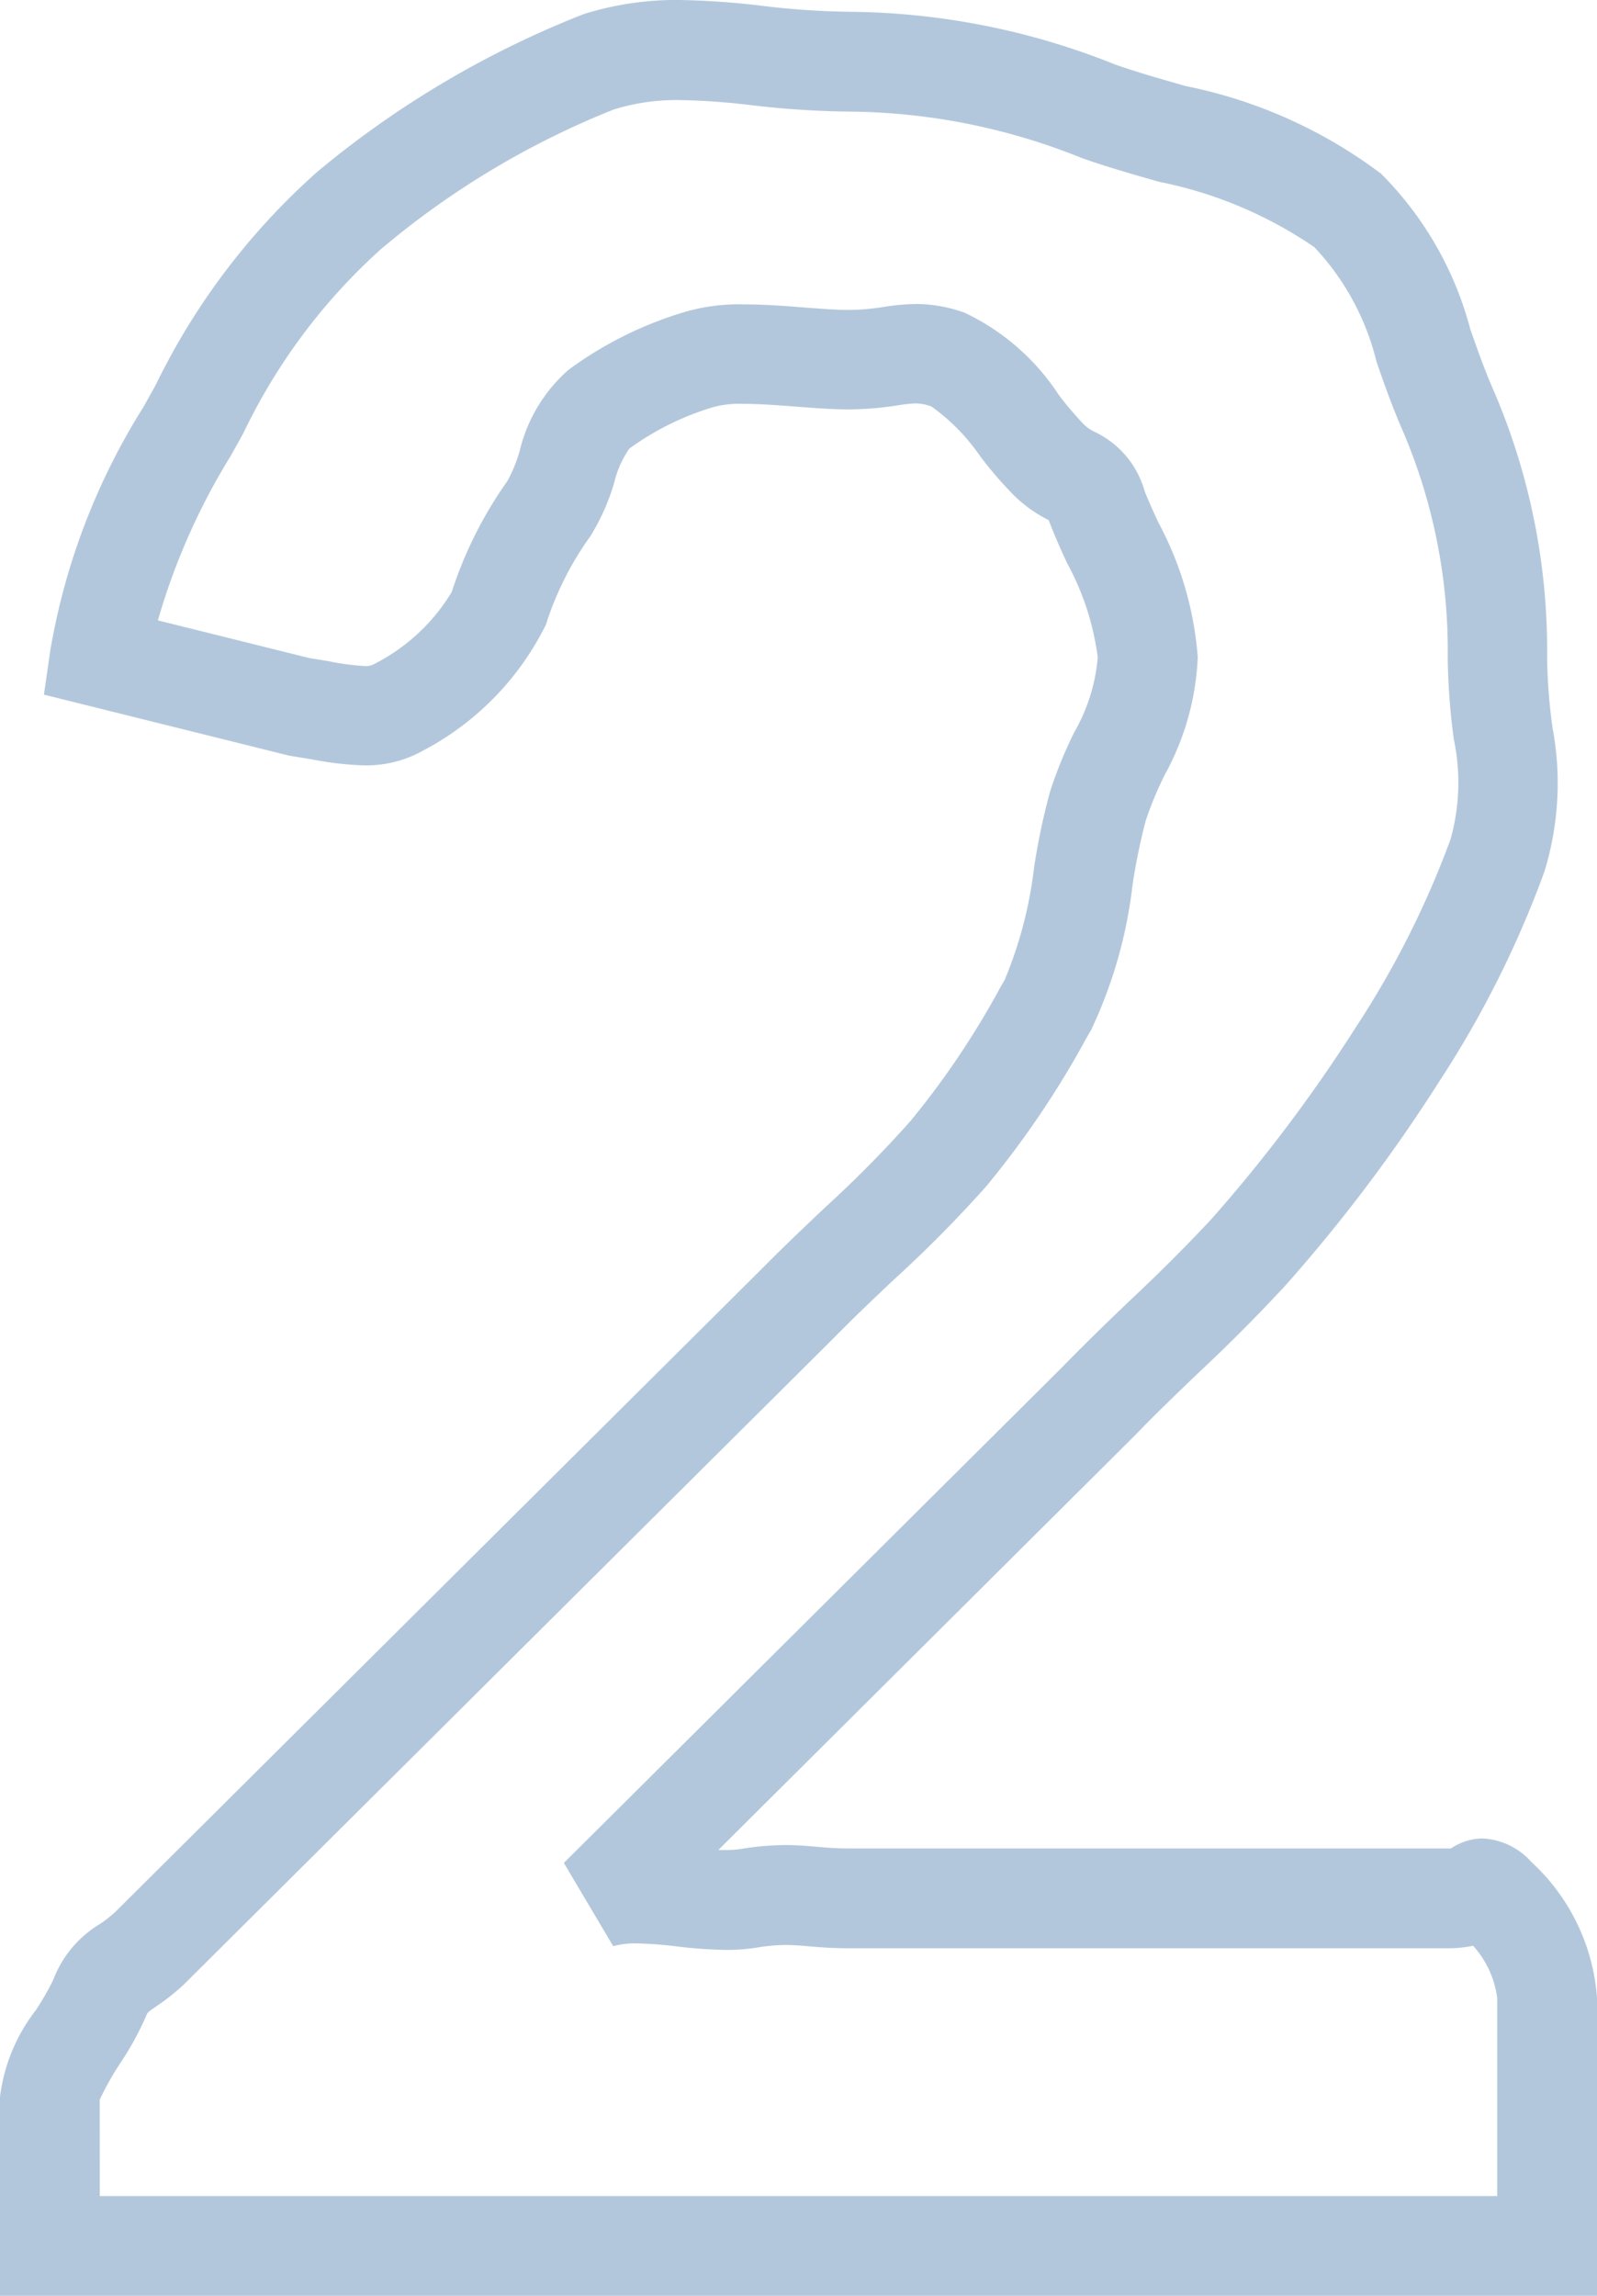
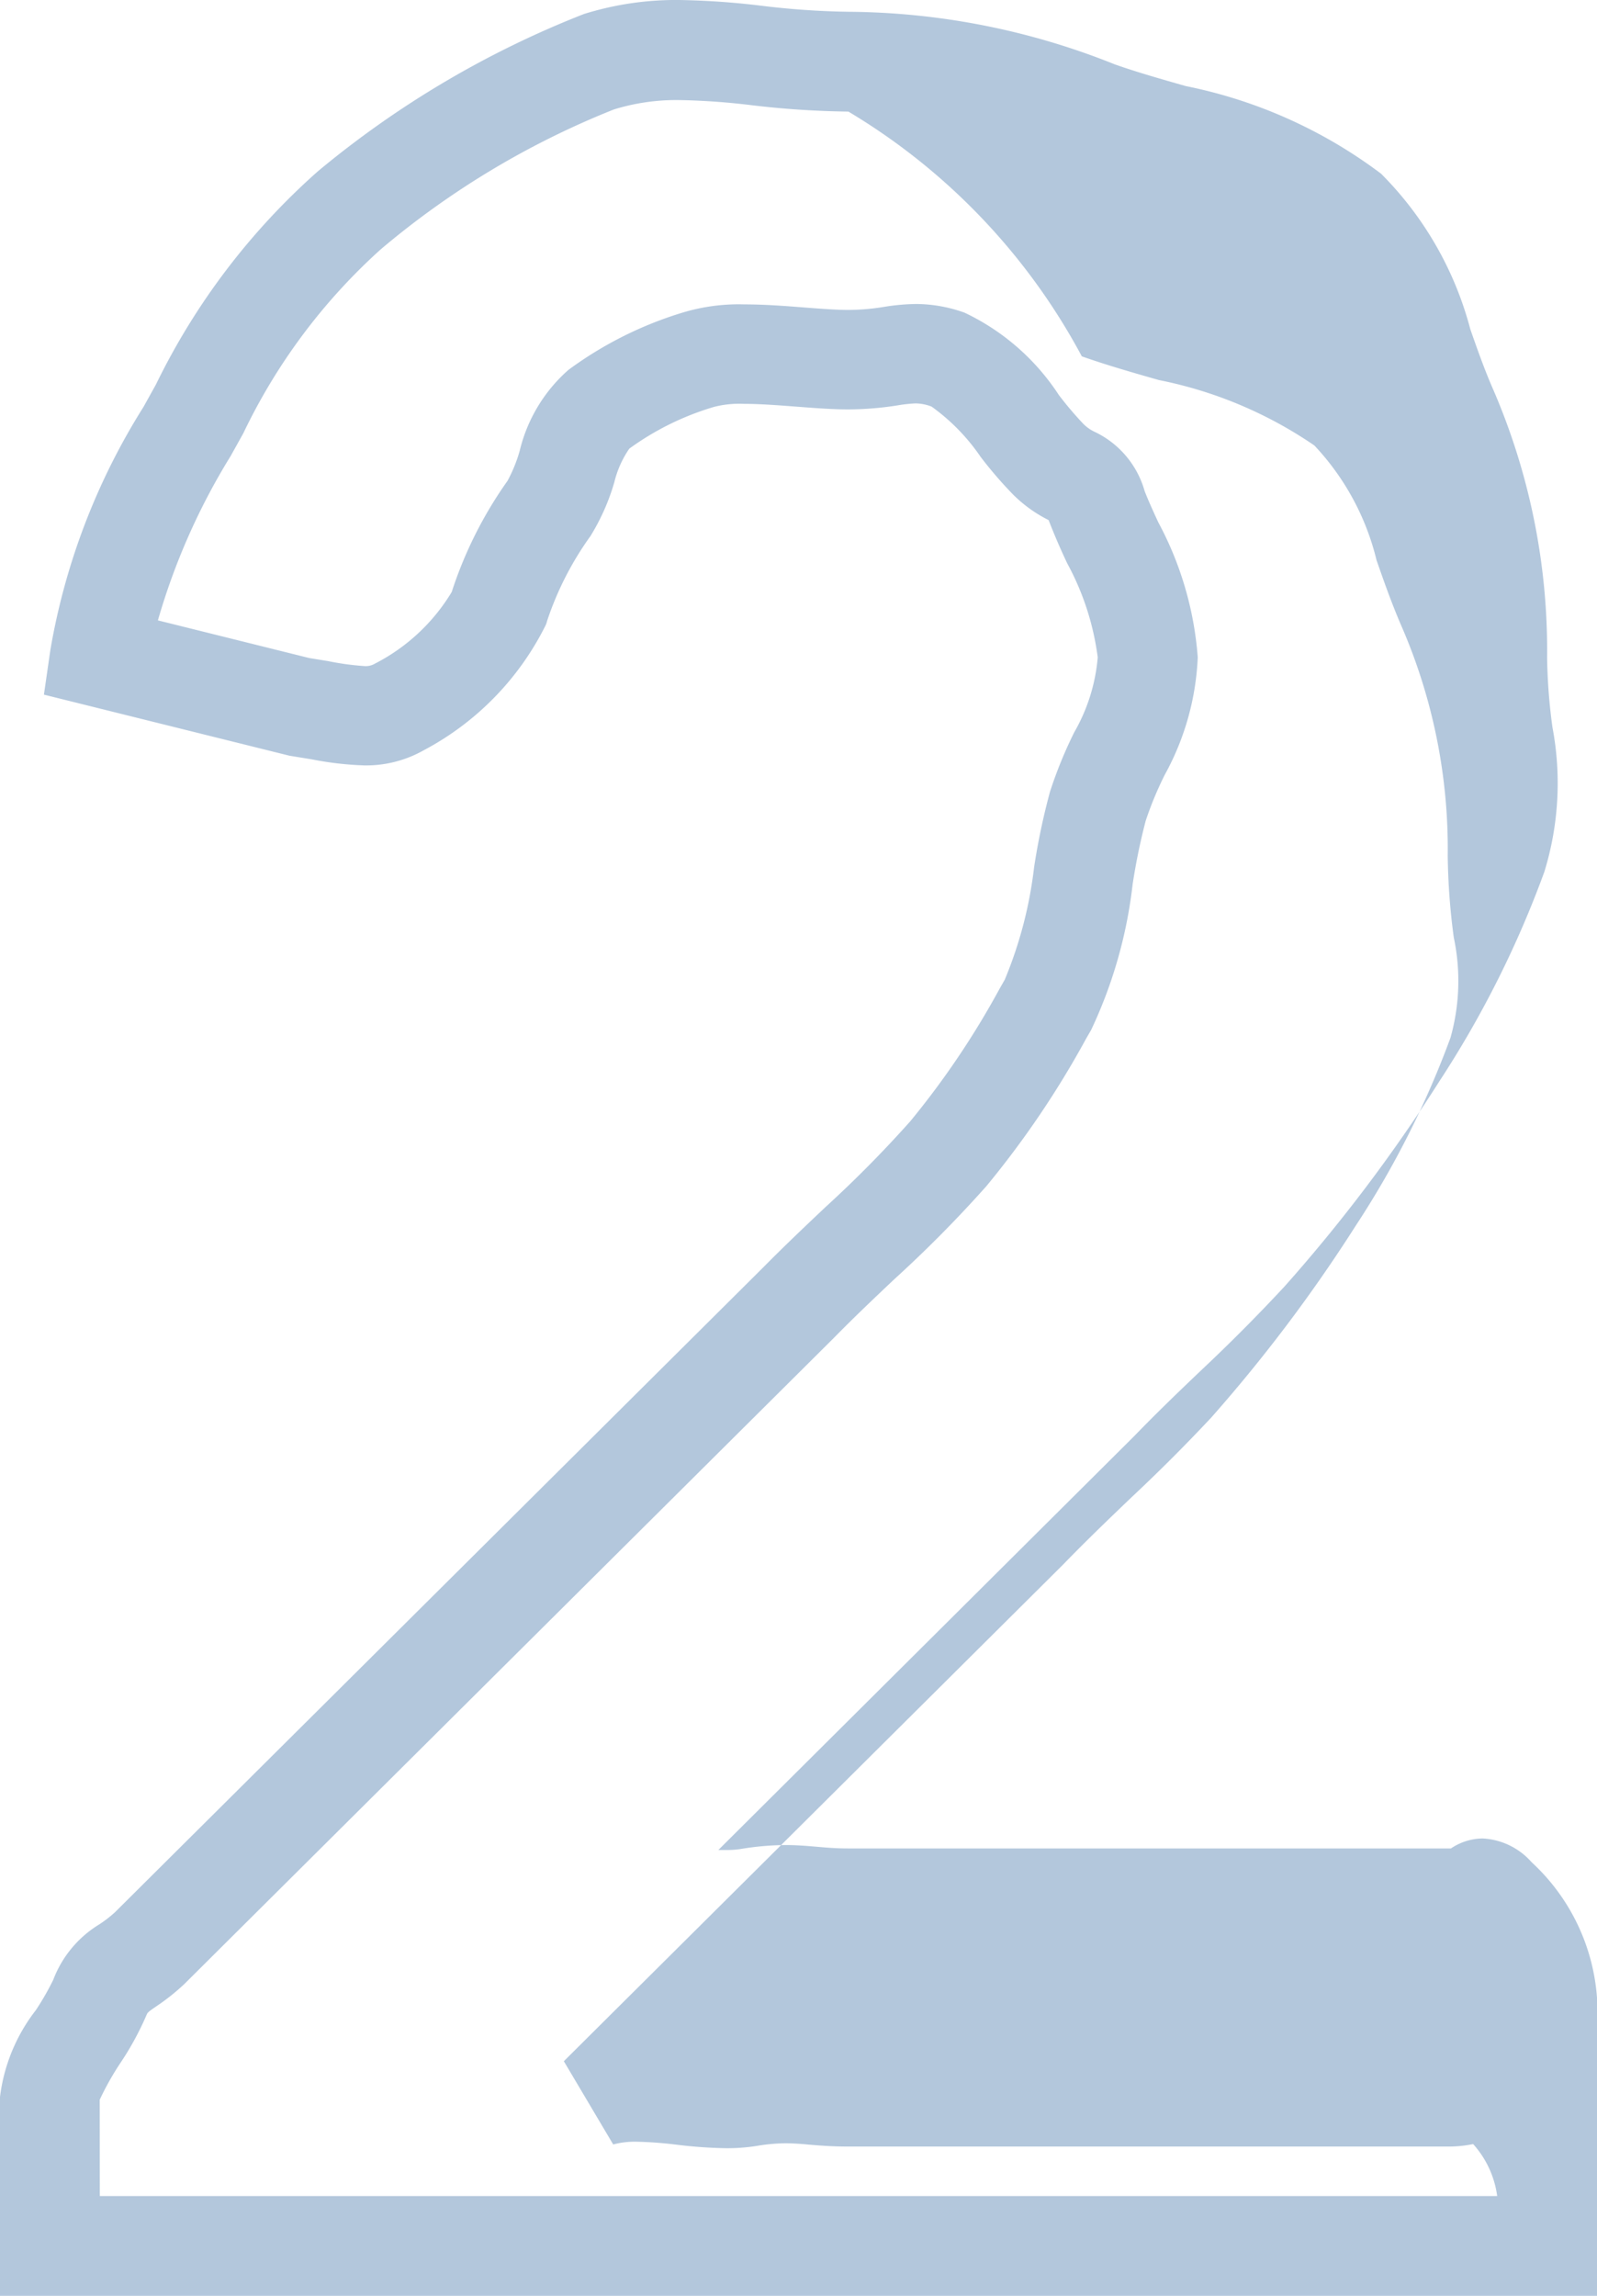
<svg xmlns="http://www.w3.org/2000/svg" width="32" height="46" viewBox="0 0 32 46">
-   <path d="M32 46H0v-3.984a3.527 3.527 0 01.717-1.738 5.4 5.4 0 00.35-.61 2.223 2.223 0 01.926-1.113 2.493 2.493 0 00.311-.241l12.988-12.919c.432-.437.846-.829 1.248-1.209a23.467 23.467 0 001.7-1.72 16.819 16.819 0 001.793-2.662l.1-.175a8.366 8.366 0 00.588-2.254 13.546 13.546 0 01.318-1.51 8.636 8.636 0 01.487-1.194 3.621 3.621 0 00.47-1.5 5.391 5.391 0 00-.611-1.883 12.78 12.78 0 01-.373-.867 2.735 2.735 0 01-.714-.514 8.185 8.185 0 01-.65-.755 4.028 4.028 0 00-.981-1.005.912.912 0 00-.318-.064 2.726 2.726 0 00-.355.038 6.438 6.438 0 01-1 .082c-.319 0-.666-.027-1.033-.055s-.728-.056-1.051-.056a2.046 2.046 0 00-.6.06 5.565 5.565 0 00-1.7.837 2.027 2.027 0 00-.3.671 4.345 4.345 0 01-.48 1.083 6.3 6.3 0 00-.868 1.7l-.011.04-.015.039a5.708 5.708 0 01-2.452 2.514 2.34 2.34 0 01-1.176.3 6.475 6.475 0 01-1.063-.122l-.4-.065-.044-.007L.88 13.918l.13-.9a13.369 13.369 0 011.866-4.866l.248-.447a13.727 13.727 0 013.247-4.274A19.372 19.372 0 0111.7.281 6.178 6.178 0 0113.613 0a15.526 15.526 0 011.635.114A16.35 16.35 0 0017 .236a14.551 14.551 0 015.333 1.052c.438.155.919.292 1.428.437a9.664 9.664 0 013.912 1.755 6.887 6.887 0 011.788 3.115c.138.394.28.8.455 1.2A13.163 13.163 0 0131 13.171a11.489 11.489 0 00.107 1.4 6.025 6.025 0 01-.163 2.9 20.47 20.47 0 01-2.1 4.19 31.965 31.965 0 01-3.106 4.116 34.723 34.723 0 01-1.687 1.695c-.412.394-.838.8-1.332 1.31l-.012.012-8.313 8.273h.156a1.848 1.848 0 00.292-.02 5.606 5.606 0 01.9-.079c.23 0 .423.017.61.033s.389.035.648.035h12.073a1.159 1.159 0 01.636-.2 1.4 1.4 0 01.98.475A4.094 4.094 0 0132 40.027zM2 44h28v-3.973a1.943 1.943 0 00-.482-1.041 2.452 2.452 0 01-.518.05H17c-.346 0-.607-.023-.818-.041a4.994 4.994 0 00-.437-.025 3.678 3.678 0 00-.587.054 3.811 3.811 0 01-.608.045 9.261 9.261 0 01-.99-.07 7.853 7.853 0 00-.8-.06 1.68 1.68 0 00-.473.055l-.989-1.668 9.994-9.941c.517-.532.955-.95 1.378-1.355a34.43 34.43 0 001.6-1.6 30.693 30.693 0 002.894-3.842 18.46 18.46 0 001.9-3.768 4.2 4.2 0 00.066-2.011 13.282 13.282 0 01-.121-1.639 11.2 11.2 0 00-.916-4.573c-.205-.471-.36-.915-.51-1.344a5.108 5.108 0 00-1.246-2.3 8.412 8.412 0 00-3.115-1.311c-.516-.147-1.049-.3-1.545-.475A12.672 12.672 0 0017 2.236a18.192 18.192 0 01-1.964-.131 13.835 13.835 0 00-1.424-.1 4.24 4.24 0 00-1.311.188 16.911 16.911 0 00-4.672 2.803A11.8 11.8 0 004.876 8.68l-.253.455a13.218 13.218 0 00-1.459 3.295l3.034.755.375.061a5.408 5.408 0 00.734.1.363.363 0 00.209-.051 3.841 3.841 0 001.535-1.433 8.223 8.223 0 011.118-2.227 2.935 2.935 0 00.244-.6 3.133 3.133 0 01.976-1.623 7.541 7.541 0 012.3-1.152 3.879 3.879 0 011.23-.161c.4 0 .808.031 1.2.062.328.025.638.049.881.049a4.524 4.524 0 00.712-.061 4.306 4.306 0 01.641-.058 2.89 2.89 0 01.977.175 4.611 4.611 0 011.887 1.649 7 7 0 00.482.569.791.791 0 00.247.174 1.877 1.877 0 01.989 1.179c.067.176.167.394.273.626A6.772 6.772 0 0124 13.171a5.342 5.342 0 01-.66 2.351 7.015 7.015 0 00-.383.923 12.422 12.422 0 00-.262 1.274 9.282 9.282 0 01-.831 2.917l-.1.173a18.669 18.669 0 01-2 2.958 24.93 24.93 0 01-1.85 1.869c-.39.369-.794.751-1.2 1.165l-.006.006-13.019 12.95a4.351 4.351 0 01-.558.443c-.172.119-.172.119-.2.185a5.942 5.942 0 01-.519.95 5.65 5.65 0 00-.414.736z" fill="#00468c" opacity=".297" />
+   <path d="M32 46H0v-3.984a3.527 3.527 0 01.717-1.738 5.4 5.4 0 00.35-.61 2.223 2.223 0 01.926-1.113 2.493 2.493 0 00.311-.241l12.988-12.919c.432-.437.846-.829 1.248-1.209a23.467 23.467 0 001.7-1.72 16.819 16.819 0 001.793-2.662l.1-.175a8.366 8.366 0 00.588-2.254 13.546 13.546 0 01.318-1.51 8.636 8.636 0 01.487-1.194 3.621 3.621 0 00.47-1.5 5.391 5.391 0 00-.611-1.883 12.78 12.78 0 01-.373-.867 2.735 2.735 0 01-.714-.514 8.185 8.185 0 01-.65-.755 4.028 4.028 0 00-.981-1.005.912.912 0 00-.318-.064 2.726 2.726 0 00-.355.038 6.438 6.438 0 01-1 .082c-.319 0-.666-.027-1.033-.055s-.728-.056-1.051-.056a2.046 2.046 0 00-.6.06 5.565 5.565 0 00-1.7.837 2.027 2.027 0 00-.3.671 4.345 4.345 0 01-.48 1.083 6.3 6.3 0 00-.868 1.7l-.011.04-.015.039a5.708 5.708 0 01-2.452 2.514 2.34 2.34 0 01-1.176.3 6.475 6.475 0 01-1.063-.122l-.4-.065-.044-.007L.88 13.918l.13-.9a13.369 13.369 0 011.866-4.866l.248-.447a13.727 13.727 0 013.247-4.274A19.372 19.372 0 0111.7.281 6.178 6.178 0 0113.613 0a15.526 15.526 0 011.635.114A16.35 16.35 0 0017 .236a14.551 14.551 0 015.333 1.052c.438.155.919.292 1.428.437a9.664 9.664 0 013.912 1.755 6.887 6.887 0 011.788 3.115c.138.394.28.8.455 1.2A13.163 13.163 0 0131 13.171a11.489 11.489 0 00.107 1.4 6.025 6.025 0 01-.163 2.9 20.47 20.47 0 01-2.1 4.19 31.965 31.965 0 01-3.106 4.116 34.723 34.723 0 01-1.687 1.695c-.412.394-.838.8-1.332 1.31l-.012.012-8.313 8.273h.156a1.848 1.848 0 00.292-.02 5.606 5.606 0 01.9-.079c.23 0 .423.017.61.033s.389.035.648.035h12.073a1.159 1.159 0 01.636-.2 1.4 1.4 0 01.98.475A4.094 4.094 0 0132 40.027zM2 44h28a1.943 1.943 0 00-.482-1.041 2.452 2.452 0 01-.518.05H17c-.346 0-.607-.023-.818-.041a4.994 4.994 0 00-.437-.025 3.678 3.678 0 00-.587.054 3.811 3.811 0 01-.608.045 9.261 9.261 0 01-.99-.07 7.853 7.853 0 00-.8-.06 1.68 1.68 0 00-.473.055l-.989-1.668 9.994-9.941c.517-.532.955-.95 1.378-1.355a34.43 34.43 0 001.6-1.6 30.693 30.693 0 002.894-3.842 18.46 18.46 0 001.9-3.768 4.2 4.2 0 00.066-2.011 13.282 13.282 0 01-.121-1.639 11.2 11.2 0 00-.916-4.573c-.205-.471-.36-.915-.51-1.344a5.108 5.108 0 00-1.246-2.3 8.412 8.412 0 00-3.115-1.311c-.516-.147-1.049-.3-1.545-.475A12.672 12.672 0 0017 2.236a18.192 18.192 0 01-1.964-.131 13.835 13.835 0 00-1.424-.1 4.24 4.24 0 00-1.311.188 16.911 16.911 0 00-4.672 2.803A11.8 11.8 0 004.876 8.68l-.253.455a13.218 13.218 0 00-1.459 3.295l3.034.755.375.061a5.408 5.408 0 00.734.1.363.363 0 00.209-.051 3.841 3.841 0 001.535-1.433 8.223 8.223 0 011.118-2.227 2.935 2.935 0 00.244-.6 3.133 3.133 0 01.976-1.623 7.541 7.541 0 012.3-1.152 3.879 3.879 0 011.23-.161c.4 0 .808.031 1.2.062.328.025.638.049.881.049a4.524 4.524 0 00.712-.061 4.306 4.306 0 01.641-.058 2.89 2.89 0 01.977.175 4.611 4.611 0 011.887 1.649 7 7 0 00.482.569.791.791 0 00.247.174 1.877 1.877 0 01.989 1.179c.067.176.167.394.273.626A6.772 6.772 0 0124 13.171a5.342 5.342 0 01-.66 2.351 7.015 7.015 0 00-.383.923 12.422 12.422 0 00-.262 1.274 9.282 9.282 0 01-.831 2.917l-.1.173a18.669 18.669 0 01-2 2.958 24.93 24.93 0 01-1.85 1.869c-.39.369-.794.751-1.2 1.165l-.006.006-13.019 12.95a4.351 4.351 0 01-.558.443c-.172.119-.172.119-.2.185a5.942 5.942 0 01-.519.95 5.65 5.65 0 00-.414.736z" fill="#00468c" opacity=".297" />
</svg>